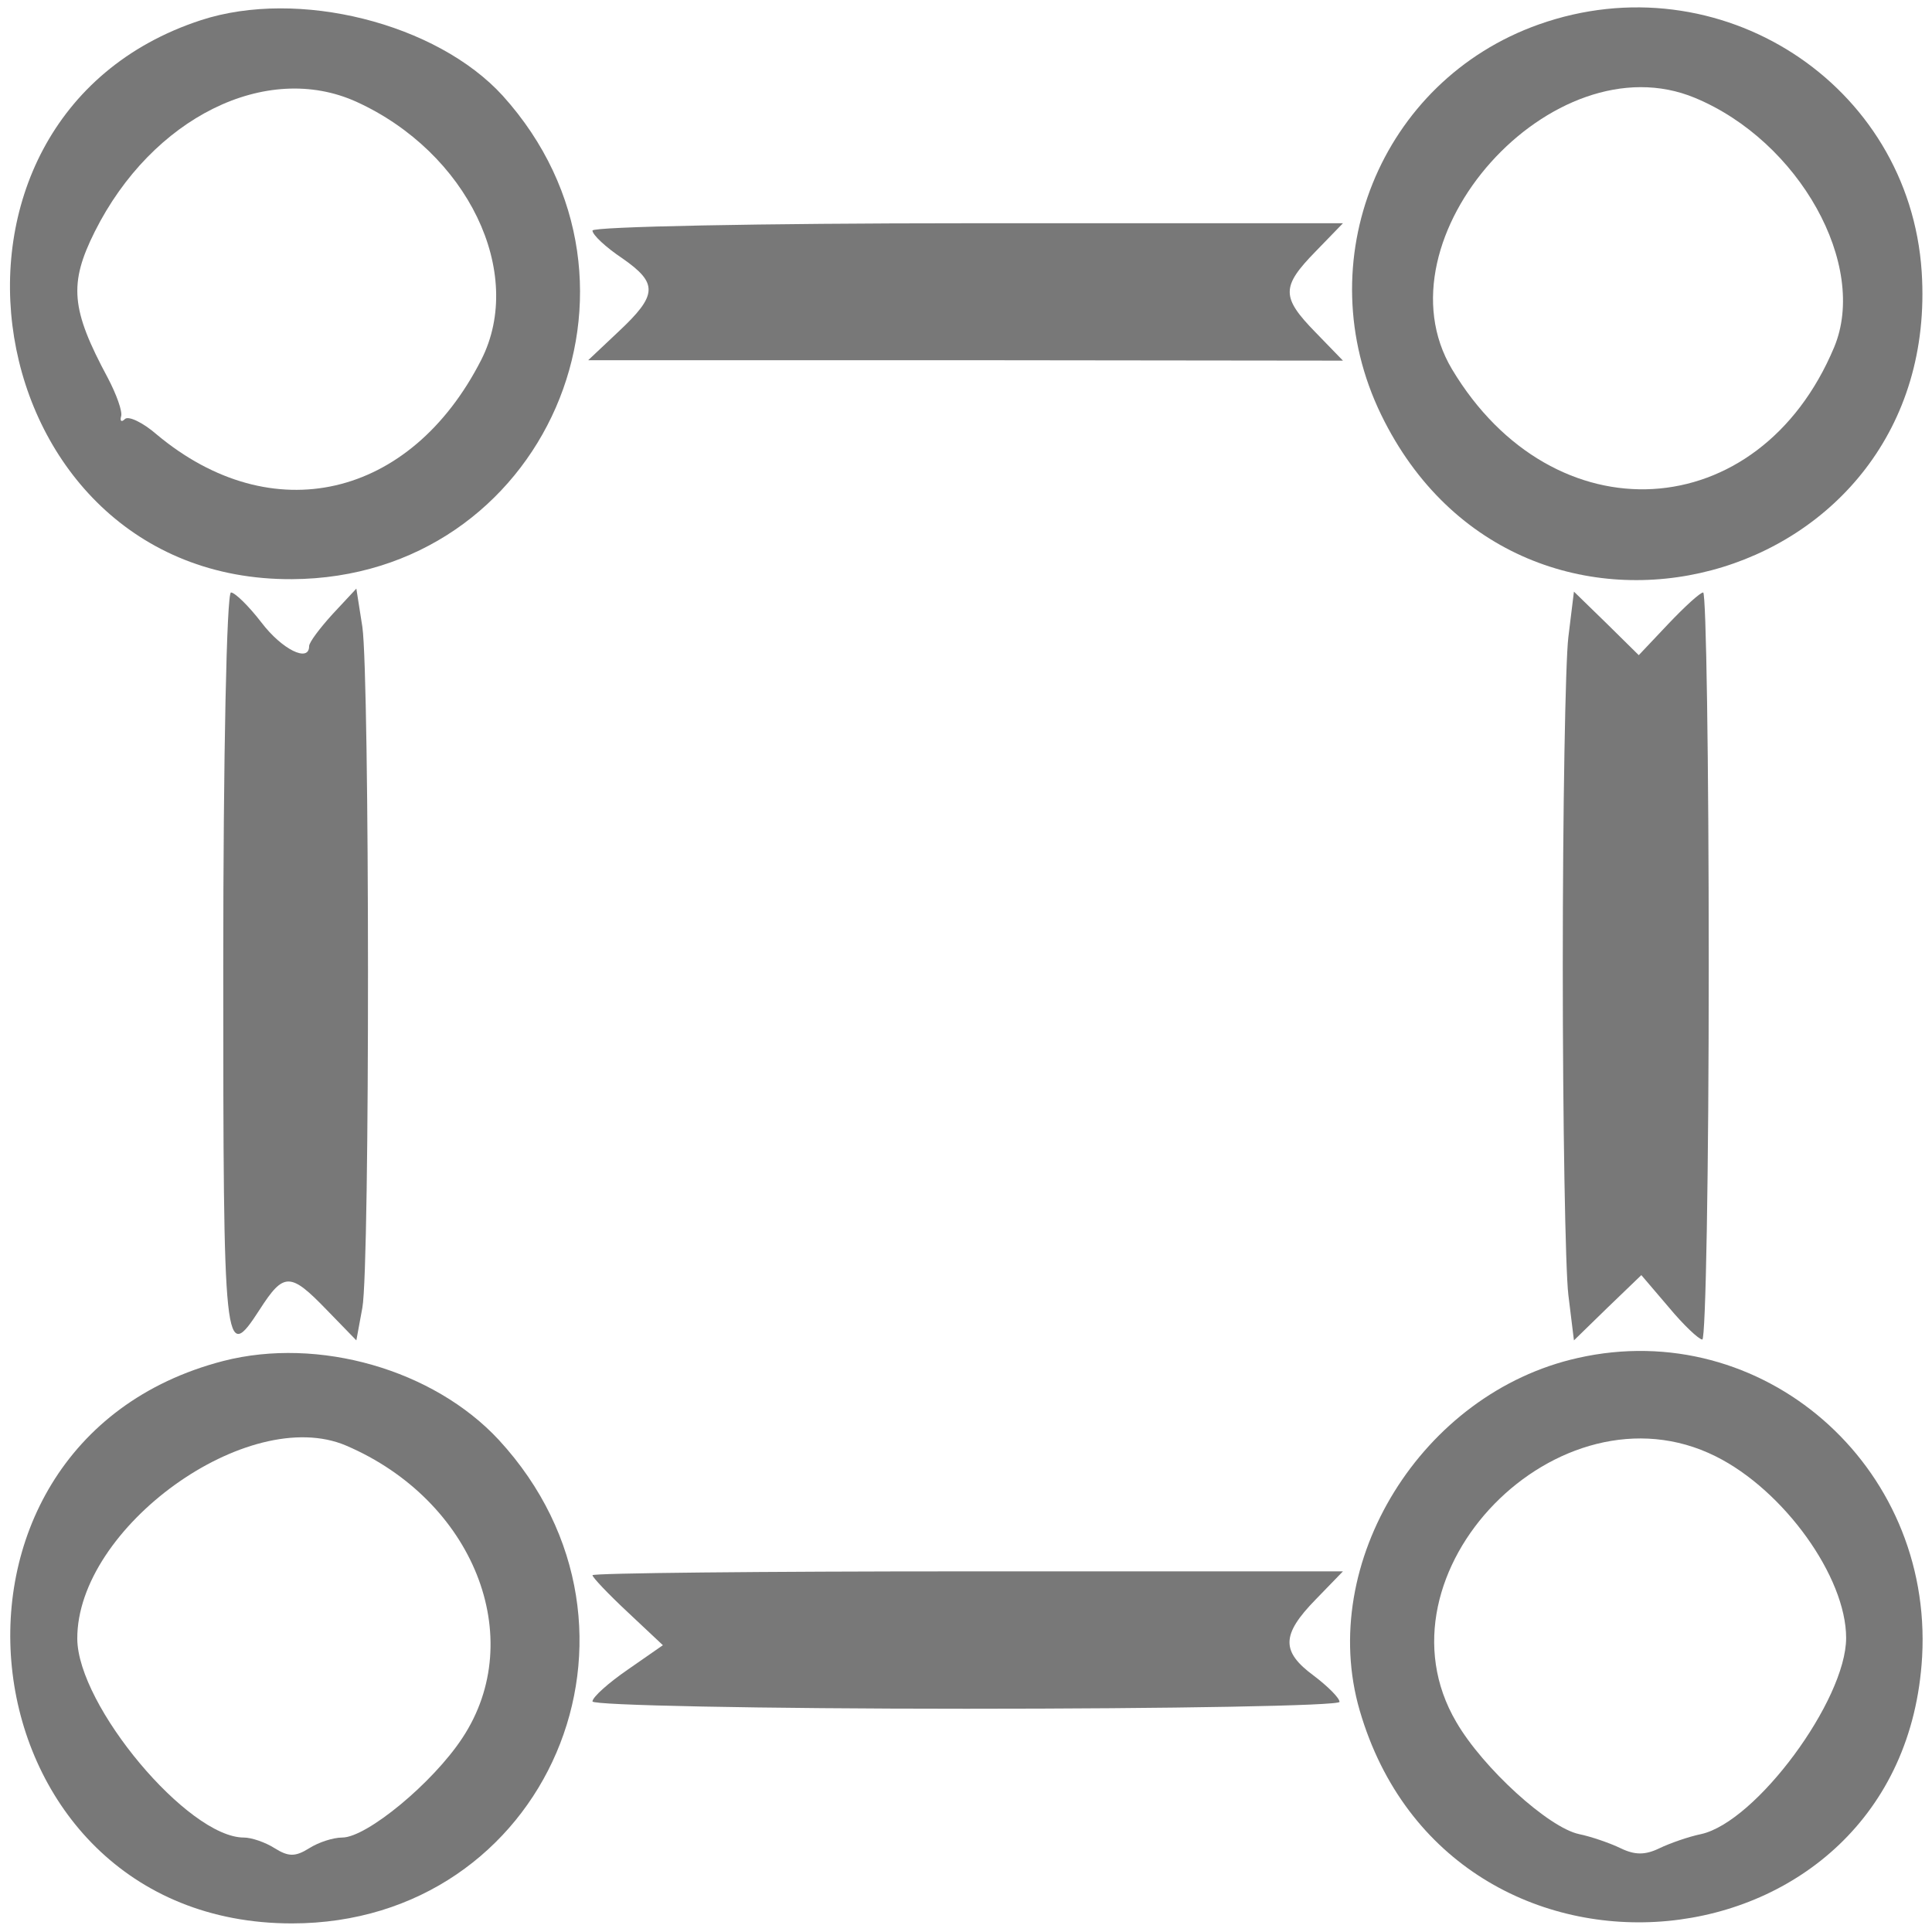
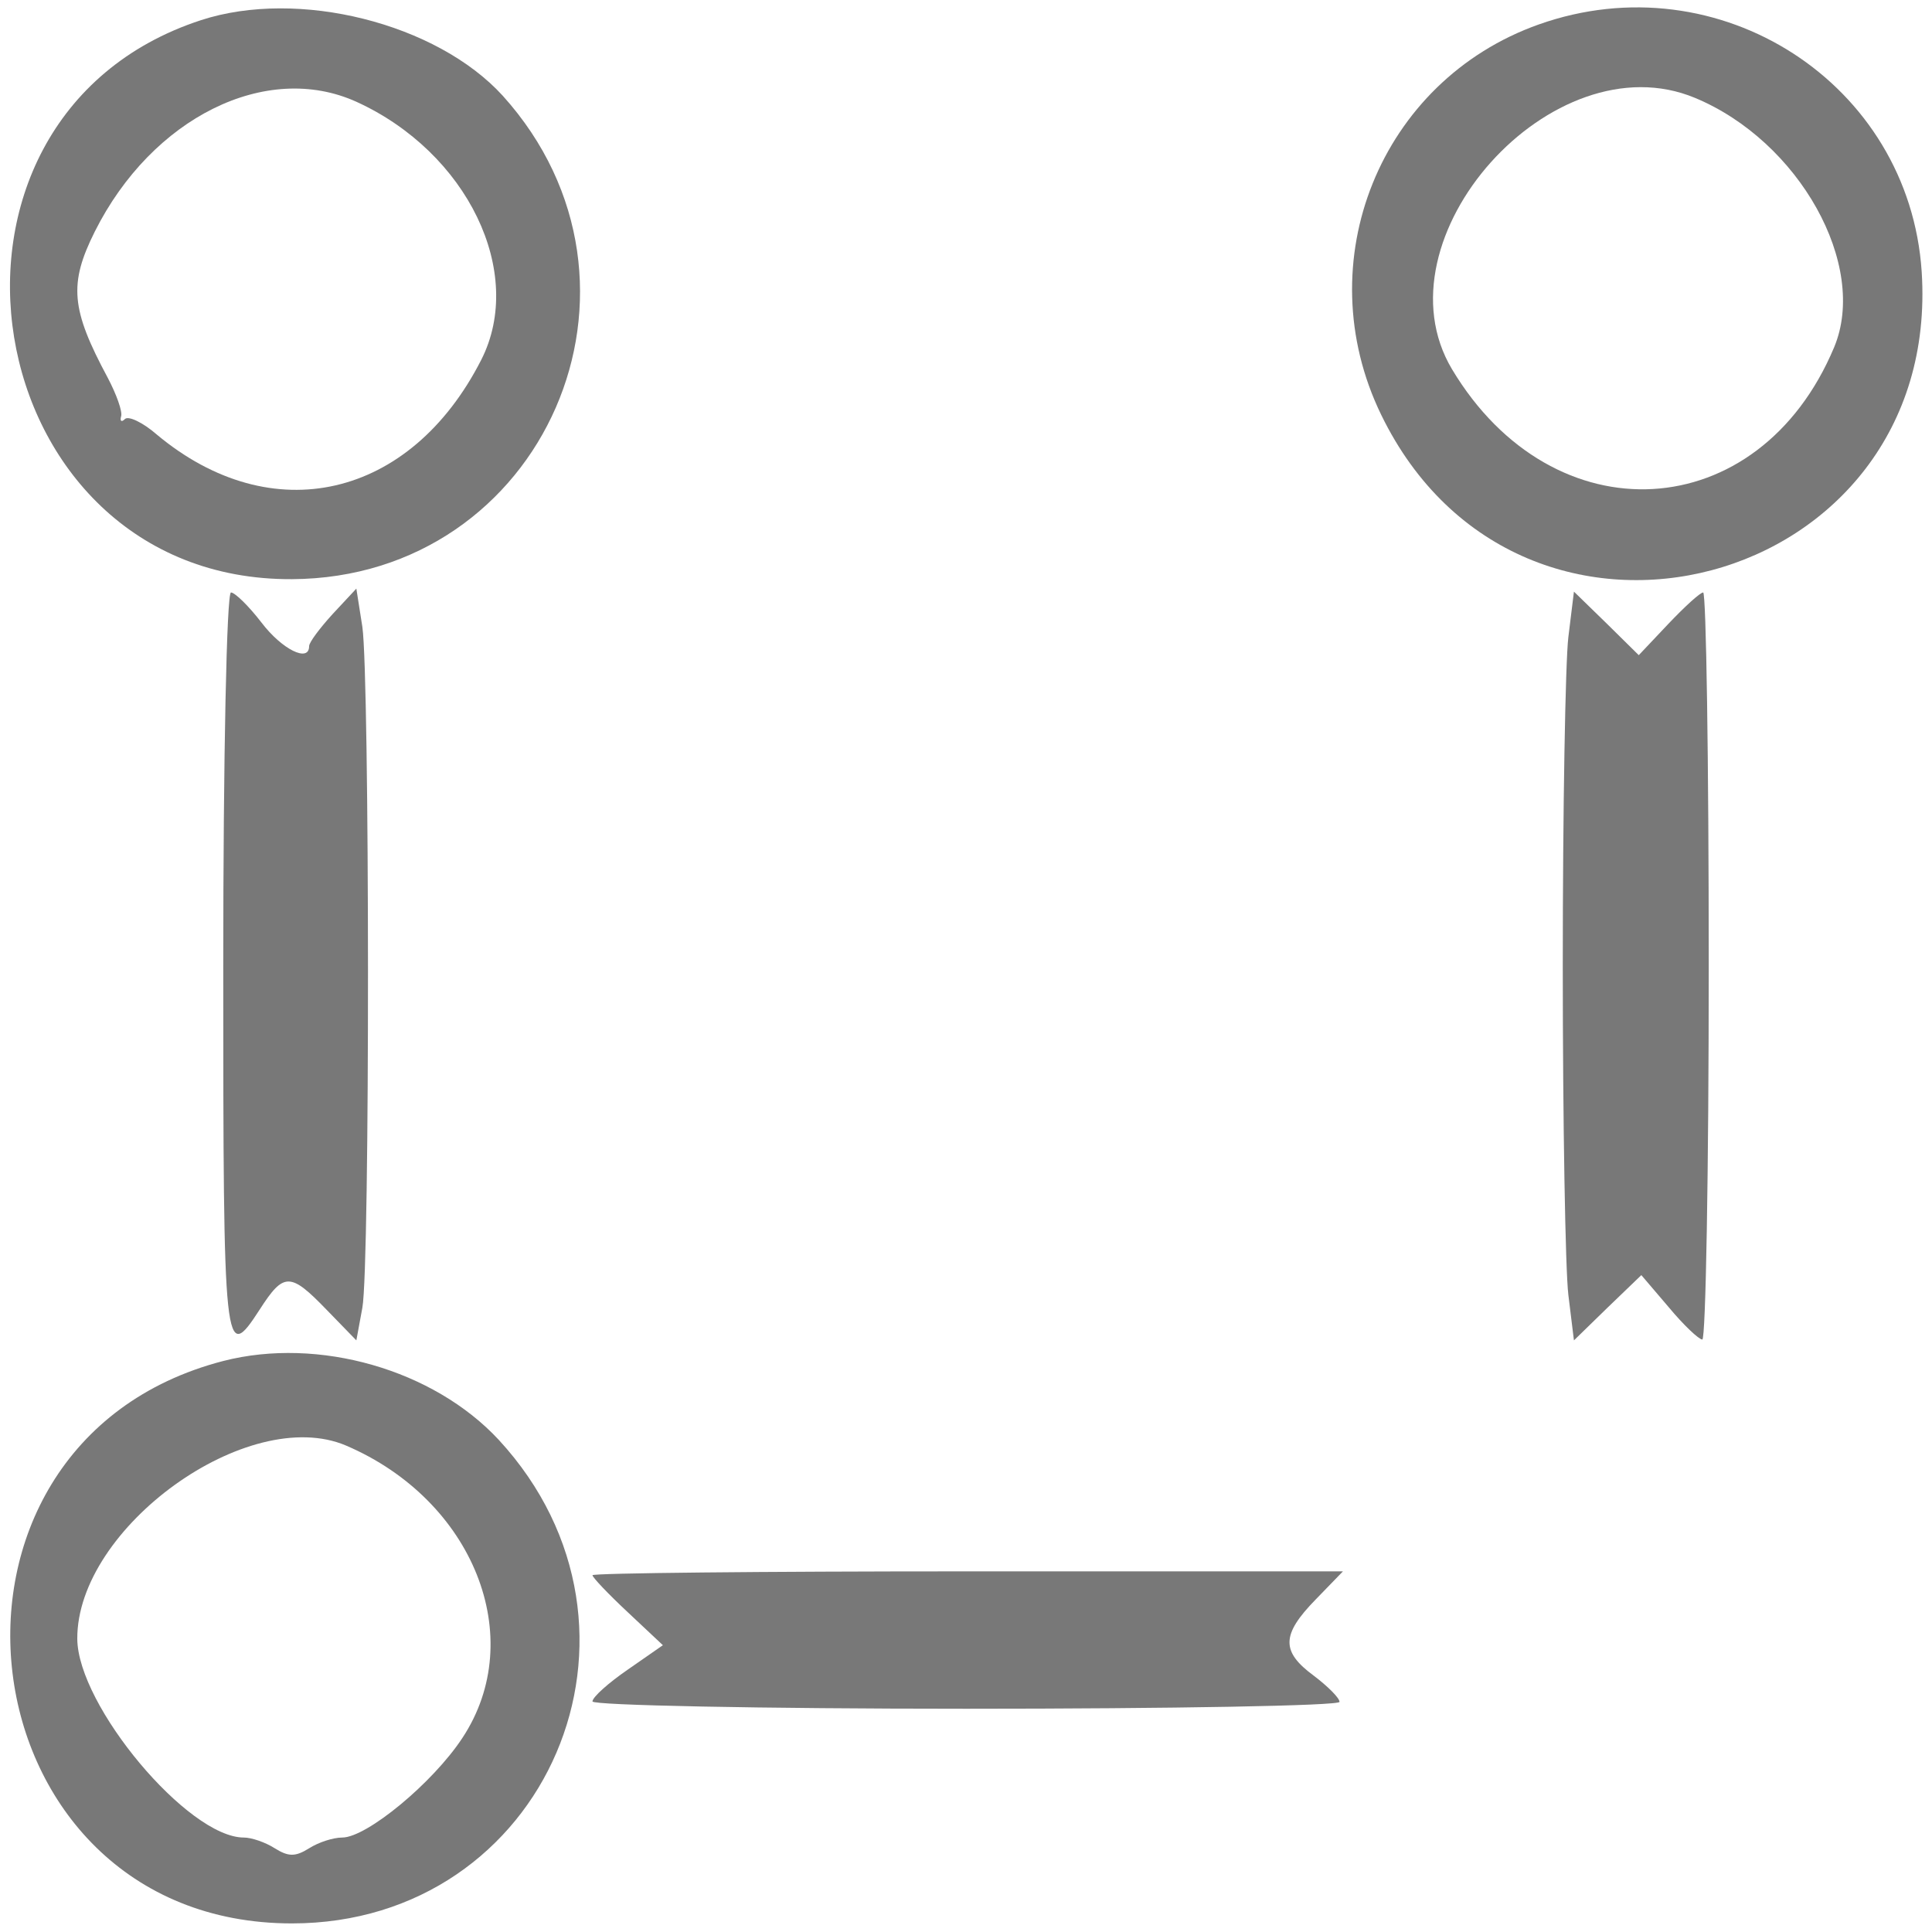
<svg xmlns="http://www.w3.org/2000/svg" version="1.0" width="225pt" height="225pt" viewBox="0 0 225 225" preserveAspectRatio="xMidYMid meet">
  <g transform="translate(0,225) scale(0.05,-0.05)" fill="#787878" stroke="none">
    <path d="M468 4453 c-703 -230 -528 -1306 212 -1302 588 3 887 687 491 1126 -154 169 -476 250 -703 176z m362 -190 c259 -118 394 -398 291 -601 -165 -324 -488 -398 -756 -174 -32 28 -66 44 -74 36 -8 -8 -12 -5 -9 6 4 11 -11 52 -31 90 -86 160 -91 219 -30 341 133 265 399 397 609 302z" />
    <path d="M3584 4443 c-369 -131 -540 -553 -367 -909 325 -669 1307 -408 1259 333 -29 439 -472 725 -892 576z m364 -171 c243 -101 404 -390 324 -581 -175 -418 -654 -445 -890 -51 -182 305 235 770 566 632z" />
-     <path d="M1380 3963 c0 -10 31 -39 70 -65 83 -58 82 -85 -10 -171 l-70 -66 879 0 879 -1 -64 66 c-80 82 -80 106 0 188 l64 66 -874 0 c-483 0 -874 -8 -874 -17z" />
    <path d="M520 2250 c0 -909 2 -928 85 -800 56 87 71 87 156 -1 l69 -71 14 76 c18 98 17 1467 0 1586 l-14 89 -55 -59 c-30 -33 -55 -66 -55 -75 0 -39 -63 -8 -111 55 -30 39 -62 70 -71 70 -10 0 -18 -381 -18 -870z" />
    <path d="M3653 3016 c-7 -58 -13 -403 -13 -766 0 -363 6 -708 13 -766 l13 -106 78 76 79 76 64 -75 c34 -41 70 -75 78 -75 8 0 15 392 15 870 0 479 -6 870 -13 870 -7 0 -43 -33 -81 -73 l-69 -73 -75 74 -76 74 -13 -106z" />
    <path d="M520 1330 c-749 -194 -613 -1310 160 -1310 594 0 888 685 482 1126 -152 164 -420 241 -642 184z m286 -197 c297 -127 425 -448 271 -681 -69 -105 -223 -232 -280 -232 -21 0 -55 -11 -77 -25 -32 -20 -48 -20 -80 0 -22 14 -54 25 -72 25 -130 0 -387 307 -388 463 -1 259 398 547 626 450z" />
-     <path d="M3675 1337 c-363 -81 -608 -477 -508 -821 211 -725 1267 -624 1310 125 25 447 -373 793 -802 696z m321 -229 c159 -79 304 -281 304 -423 0 -145 -210 -429 -338 -457 -29 -6 -72 -21 -97 -33 -33 -16 -57 -16 -90 0 -25 12 -68 27 -97 33 -71 15 -224 154 -286 261 -204 347 239 801 604 619z" />
    <path d="M1380 831 c0 -5 37 -44 82 -86 l82 -77 -82 -57 c-45 -31 -82 -64 -82 -74 0 -9 392 -17 870 -17 479 0 870 7 870 16 0 9 -27 36 -60 61 -76 56 -76 95 4 177 l64 66 -874 0 c-481 0 -874 -4 -874 -9z" />
  </g>
</svg>